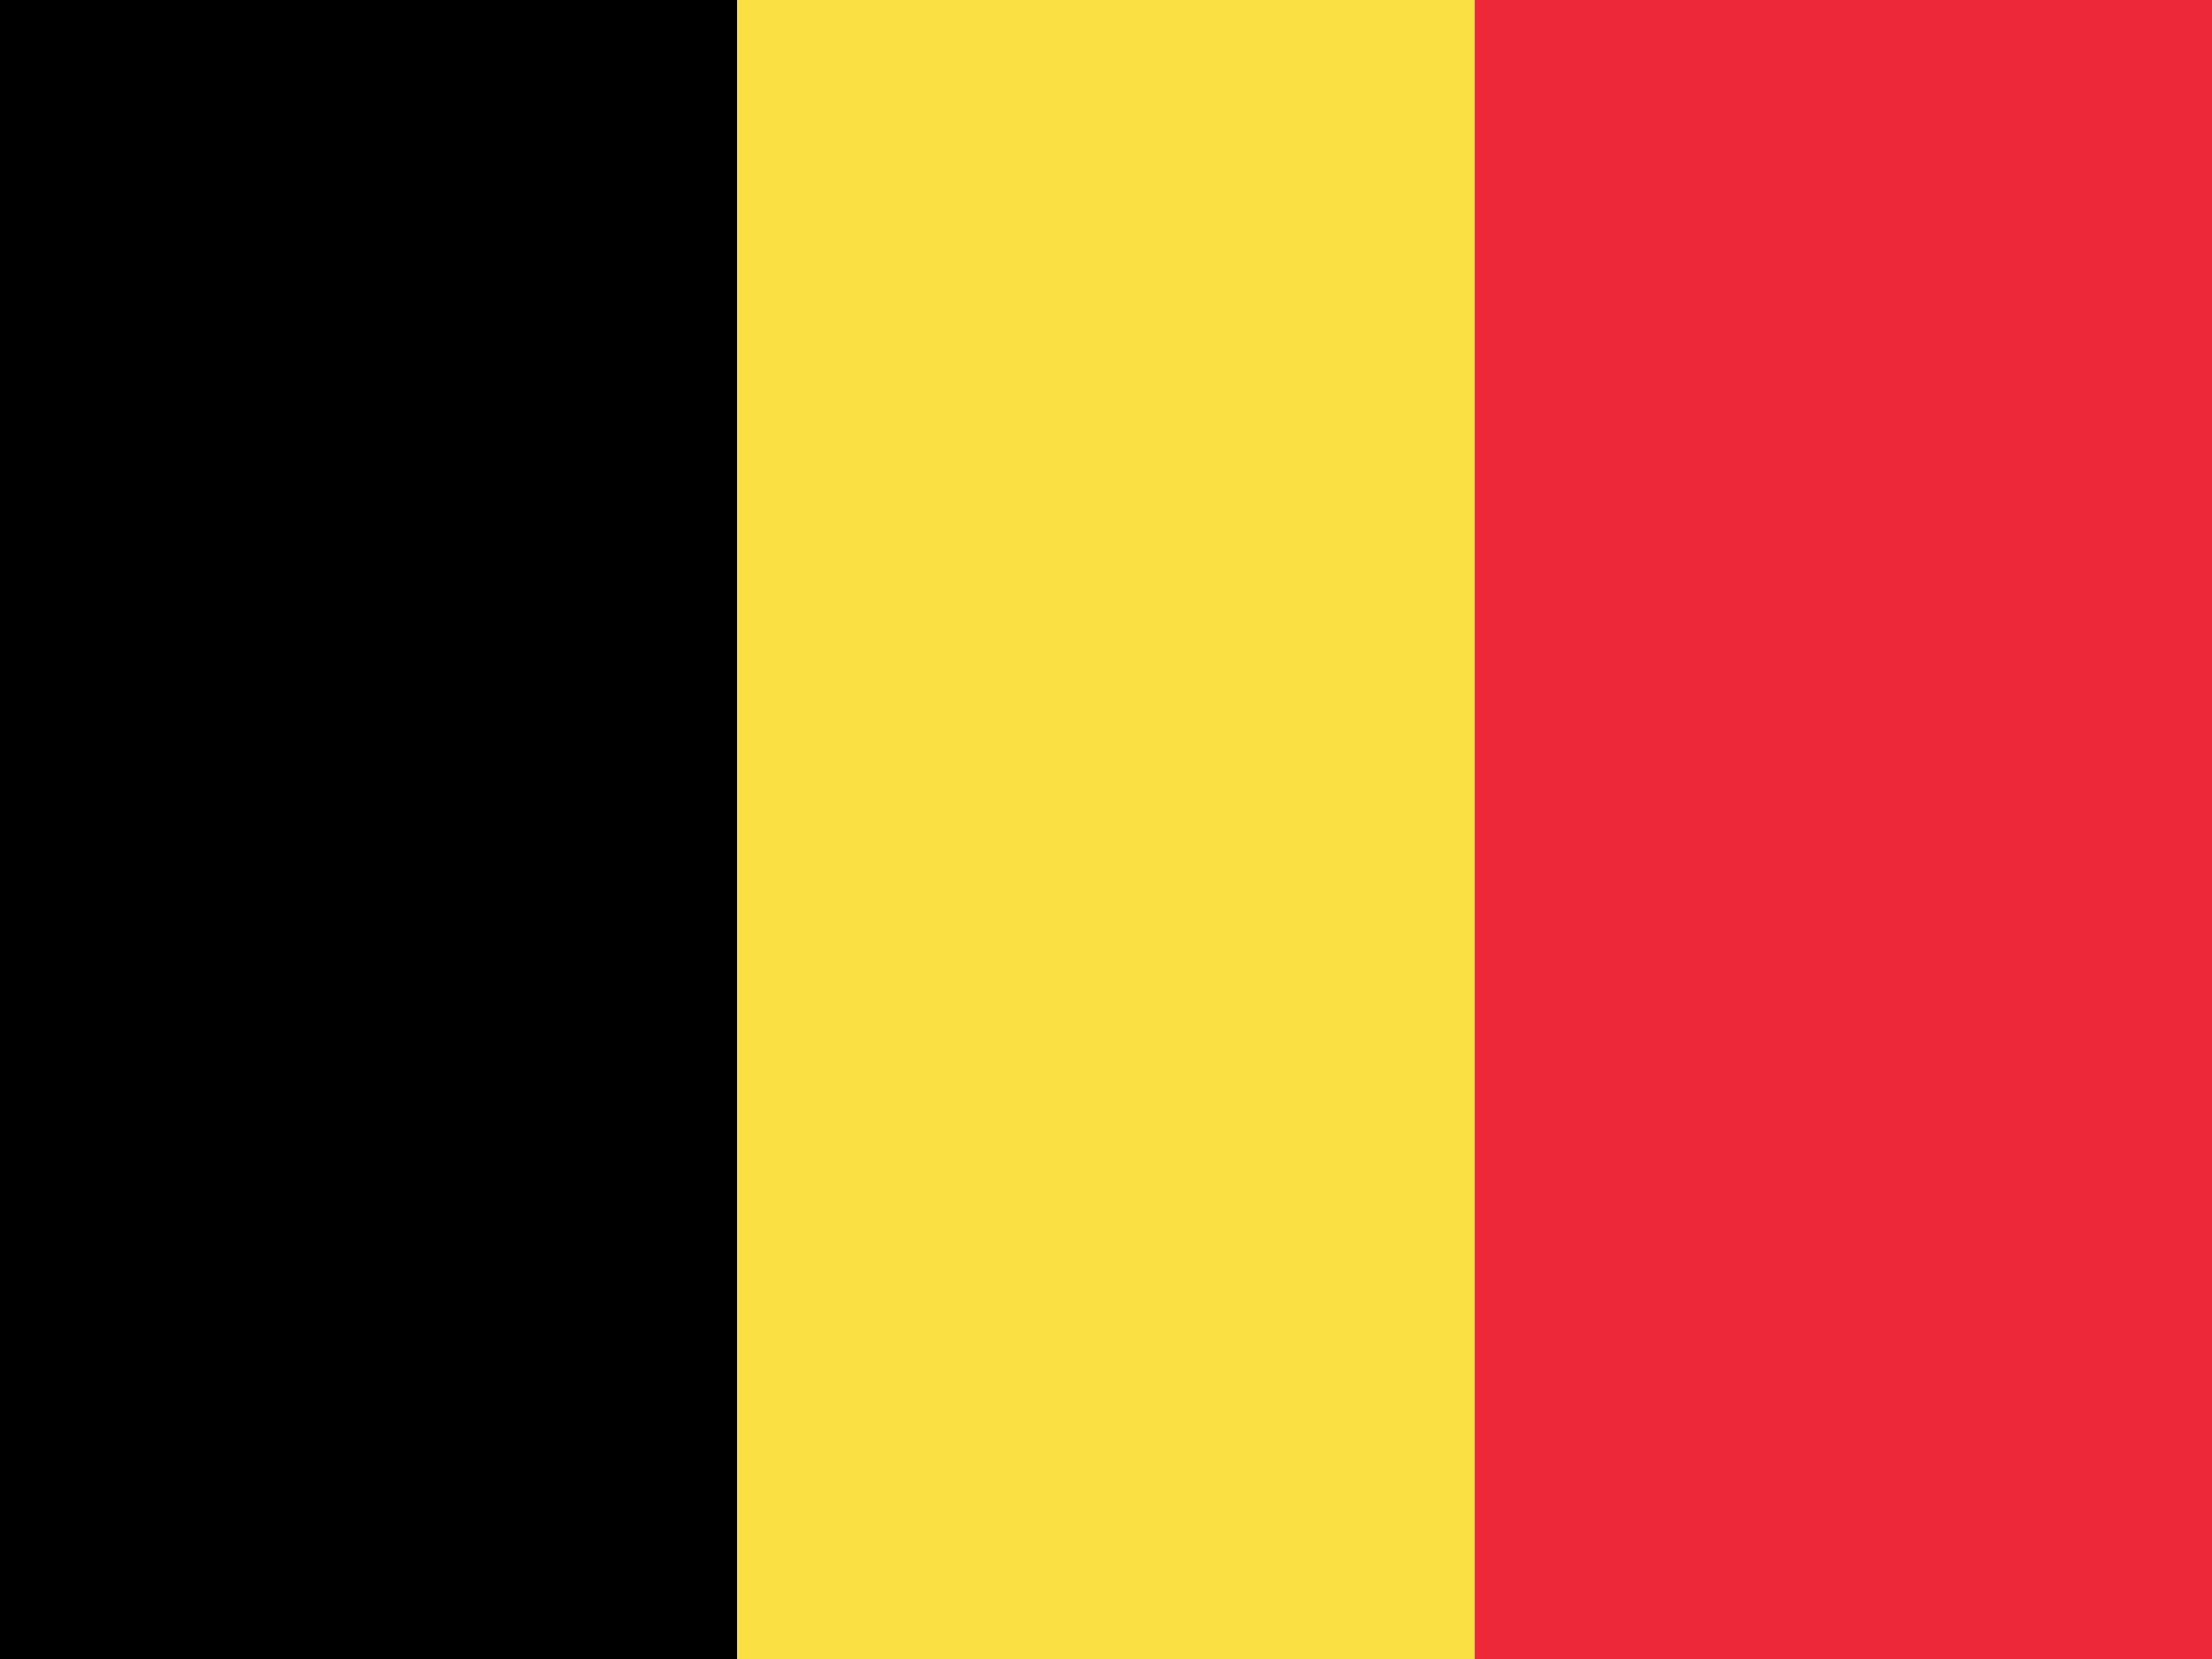
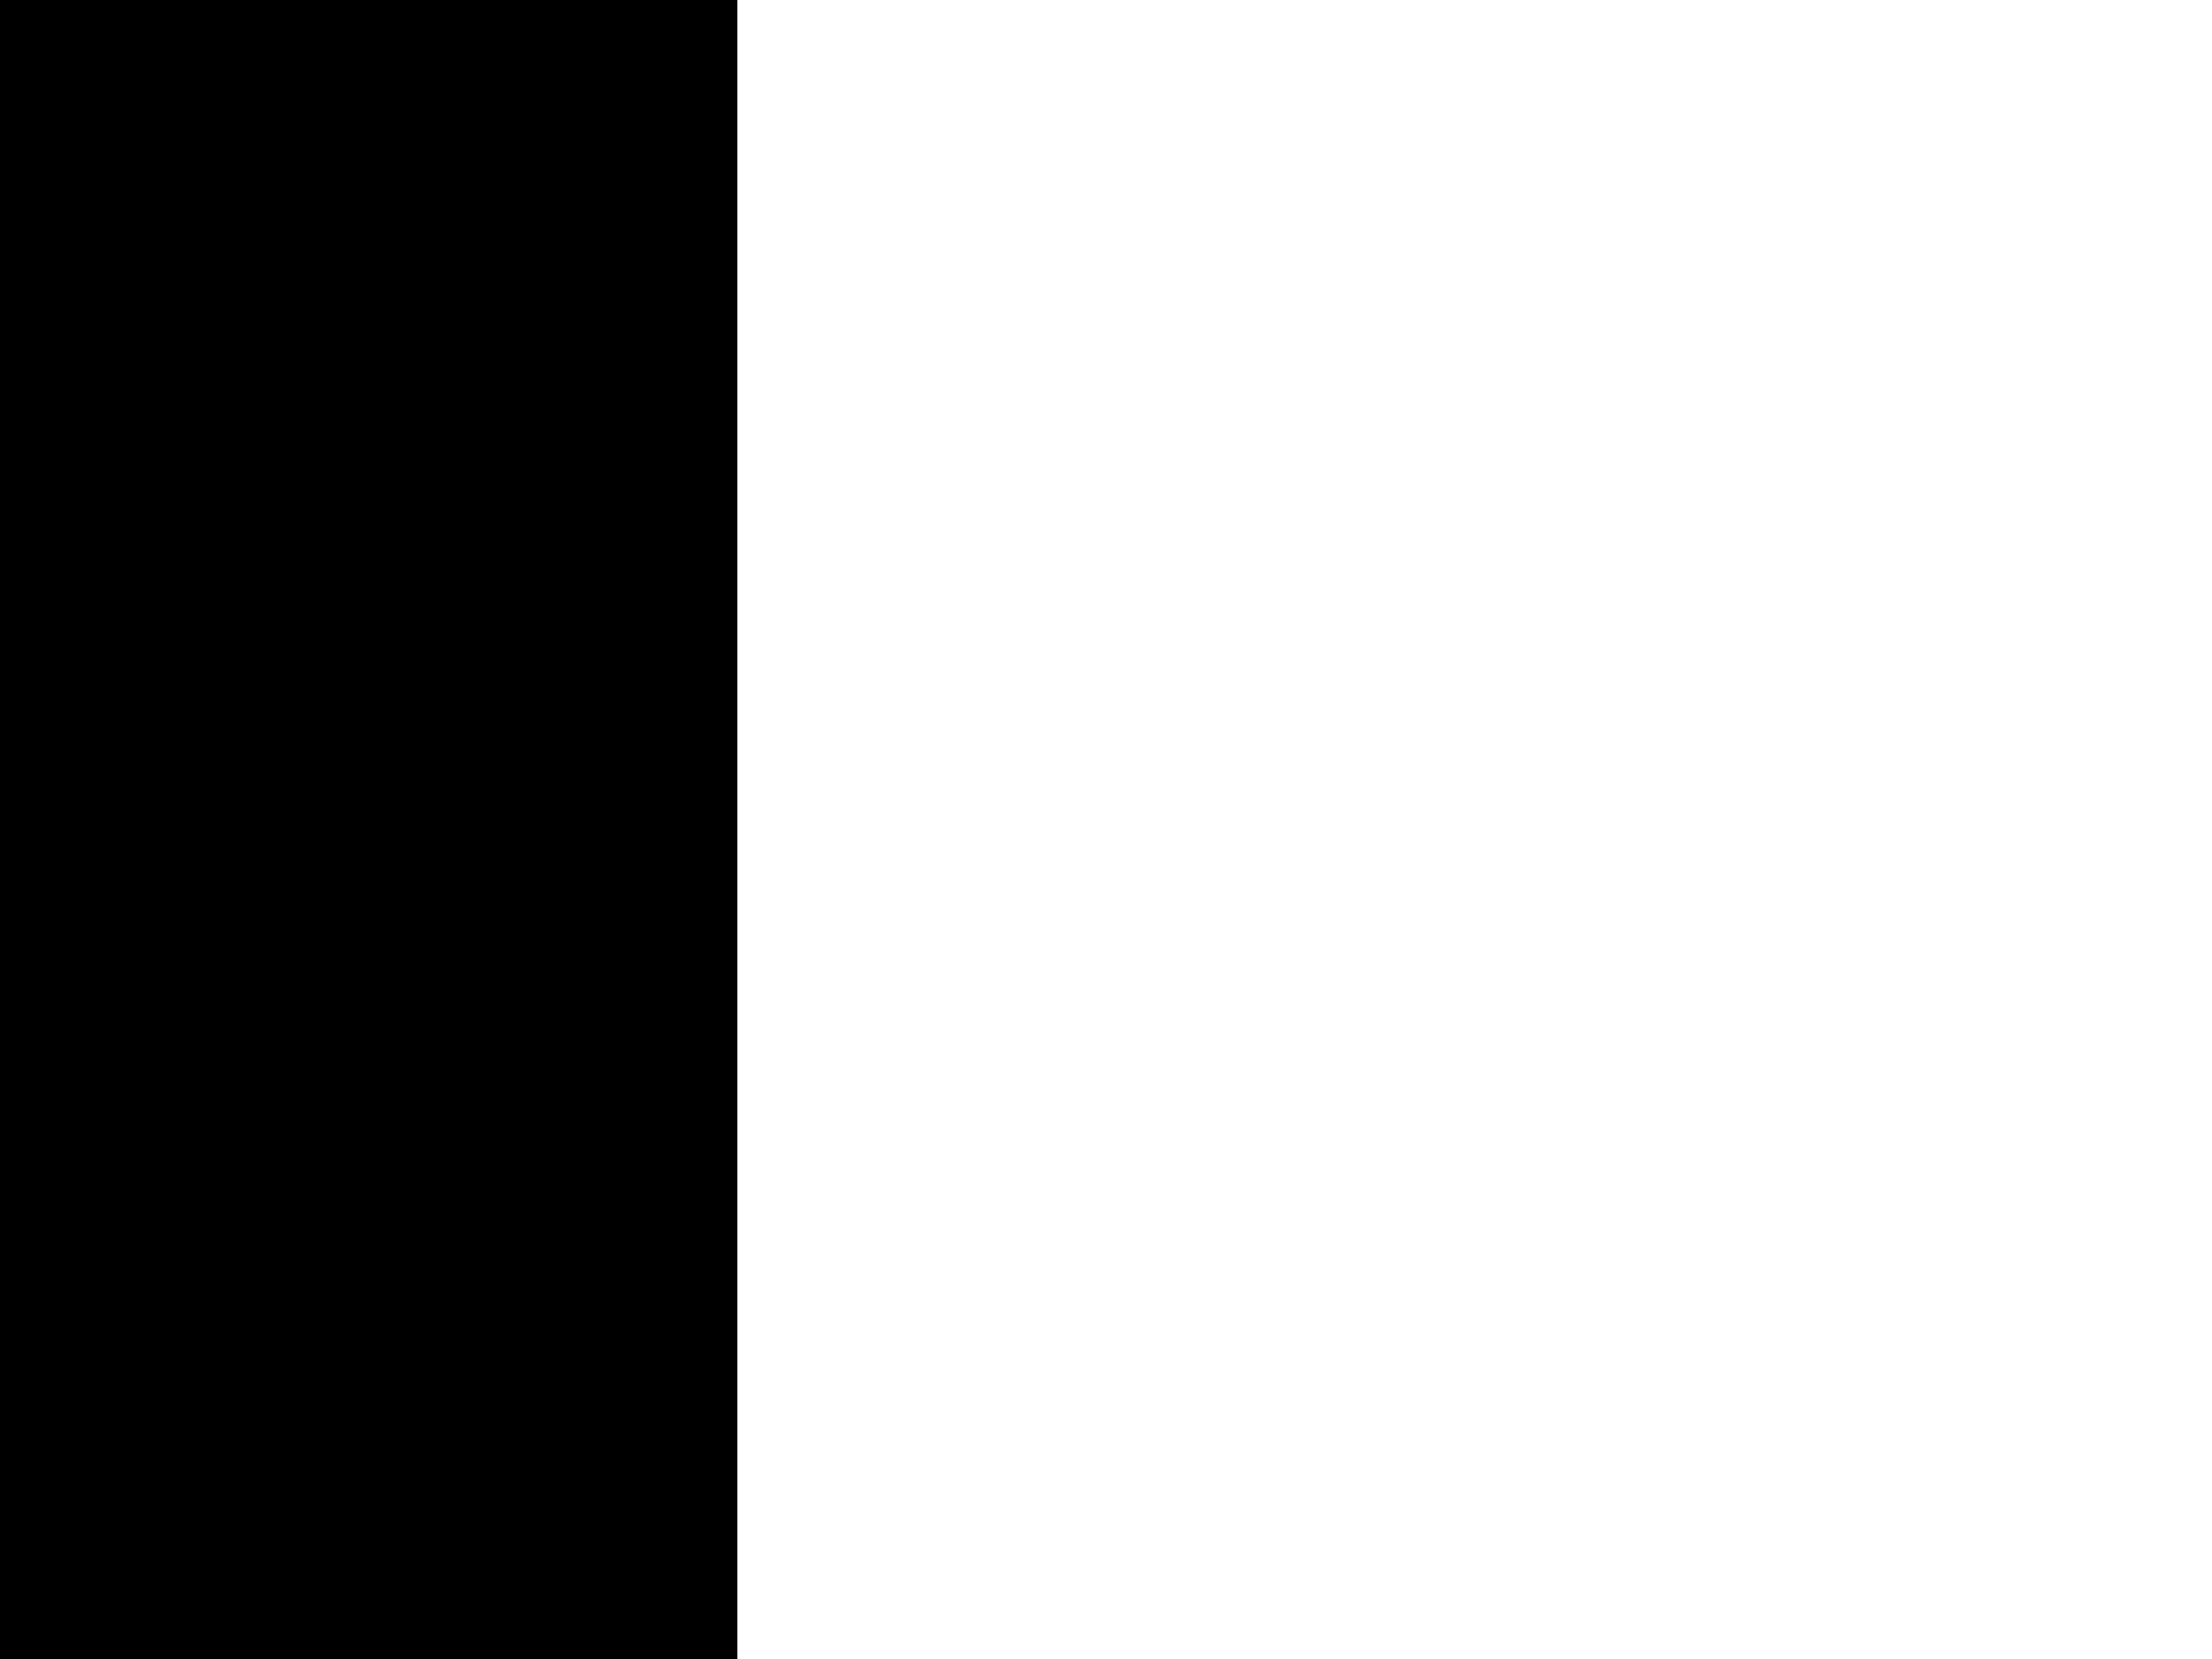
<svg xmlns="http://www.w3.org/2000/svg" width="24" height="18" viewBox="0 0 24 18">
  <rect width="8" height="18" fill="#000" />
-   <rect x="8" width="8" height="18" fill="#FAE042" />
-   <rect x="16" width="8" height="18" fill="#ED2939" />
</svg>